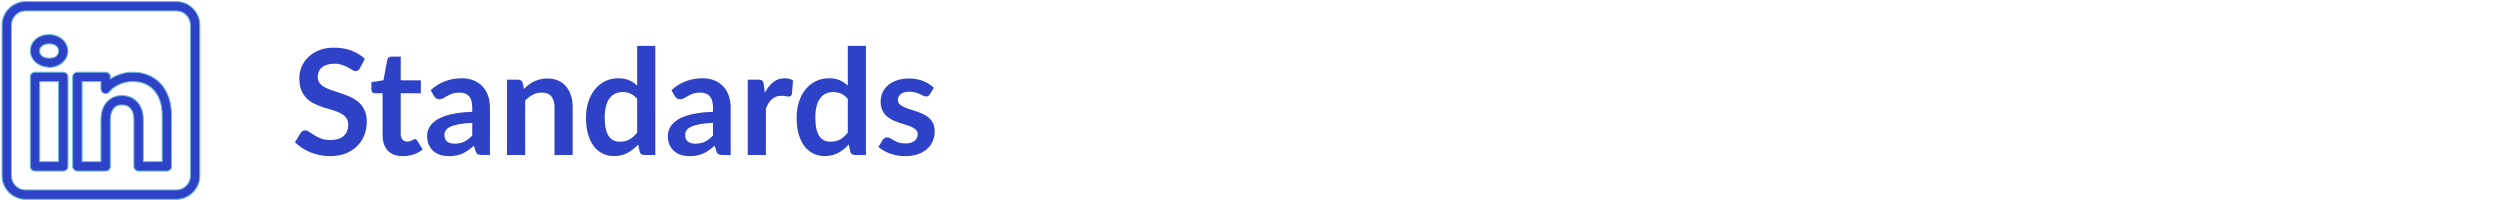
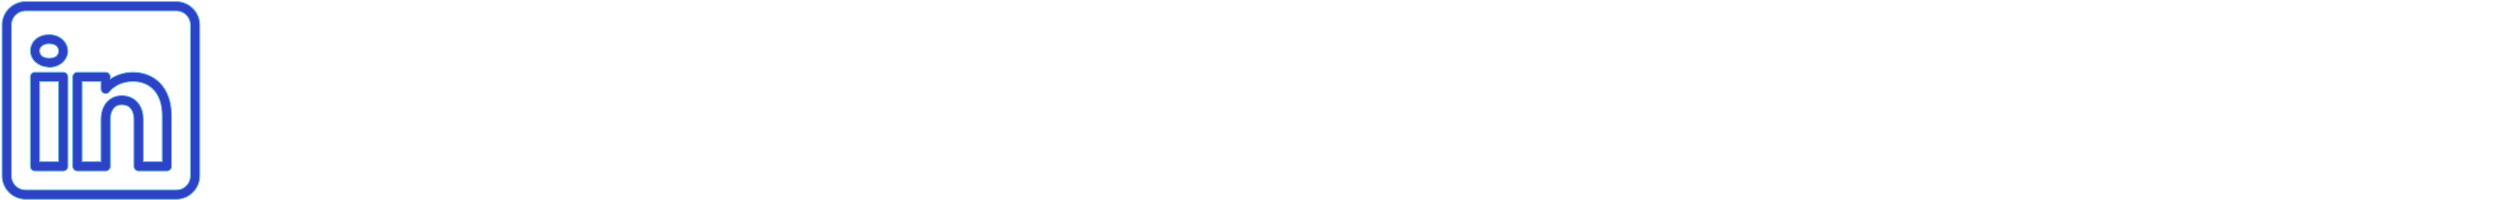
<svg xmlns="http://www.w3.org/2000/svg" width="1226" height="98" viewBox="0 0 1226 98" fill="none">
  <path d="M12.548 0.75C6.198 0.75 1 5.948 1 12.298V86.202C1 92.552 6.198 97.75 12.548 97.75H86.452C92.802 97.75 98 92.552 98 86.202V12.298C98 5.948 92.802 0.75 86.452 0.75H12.548ZM12.548 5.369H86.452C90.306 5.369 93.381 8.444 93.381 12.298V86.202C93.381 90.056 90.306 93.131 86.452 93.131H12.548C8.694 93.131 5.619 90.056 5.619 86.202V12.298C5.619 8.444 8.694 5.369 12.548 5.369ZM24.095 16.944C21.566 16.944 19.29 17.7 17.604 19.118C15.919 20.536 14.884 22.655 14.884 24.923C14.884 29.236 18.625 32.597 23.383 32.93L23.392 32.934C23.618 33.012 23.856 33.053 24.095 33.056C29.345 33.056 33.306 29.379 33.306 24.923C33.306 24.883 33.304 24.842 33.302 24.802C33.067 20.413 29.154 16.944 24.095 16.944ZM24.095 21.509C27.311 21.509 28.58 22.945 28.719 24.982C28.691 26.959 27.467 28.491 24.095 28.491C20.896 28.491 19.449 26.853 19.449 24.923C19.449 23.959 19.801 23.232 20.541 22.609C21.28 21.987 22.468 21.509 24.095 21.509ZM17.167 35.393C16.554 35.393 15.967 35.636 15.534 36.069C15.101 36.502 14.857 37.09 14.857 37.702V81.583C14.857 82.196 15.101 82.783 15.534 83.216C15.967 83.65 16.554 83.893 17.167 83.893H31.024C31.636 83.893 32.224 83.65 32.657 83.216C33.09 82.783 33.333 82.196 33.333 81.583V68.037V37.702C33.333 37.09 33.09 36.502 32.657 36.069C32.224 35.636 31.636 35.393 31.024 35.393H17.167ZM37.952 35.393C37.34 35.393 36.752 35.636 36.319 36.069C35.886 36.502 35.643 37.09 35.643 37.702V81.583C35.643 82.196 35.886 82.783 36.319 83.216C36.752 83.65 37.34 83.893 37.952 83.893H51.809C52.422 83.893 53.009 83.65 53.443 83.216C53.876 82.783 54.119 82.196 54.119 81.583V58.488C54.119 56.572 54.642 54.666 55.562 53.418C56.483 52.17 57.645 51.421 59.852 51.46C62.129 51.499 63.334 52.279 64.246 53.504C65.157 54.728 65.667 56.563 65.667 58.488V81.583C65.667 82.196 65.91 82.783 66.343 83.216C66.776 83.65 67.364 83.893 67.976 83.893H81.833C82.446 83.893 83.033 83.65 83.466 83.216C83.9 82.783 84.143 82.196 84.143 81.583V56.783C84.143 49.943 82.117 44.526 78.644 40.86C75.171 37.194 70.341 35.393 65.234 35.393C60.379 35.393 56.685 37.021 54.119 38.681V37.702C54.119 37.09 53.876 36.502 53.443 36.069C53.009 35.636 52.422 35.393 51.809 35.393H37.952ZM19.476 40.012H28.714V68.037V79.274H19.476V40.012ZM40.262 40.012H49.5V43.616C49.5 44.1 49.653 44.572 49.935 44.965C50.219 45.358 50.618 45.652 51.077 45.806C51.536 45.959 52.032 45.965 52.495 45.821C52.957 45.678 53.363 45.392 53.654 45.005C53.654 45.005 57.281 40.012 65.234 40.012C69.283 40.012 72.755 41.357 75.293 44.035C77.83 46.714 79.524 50.84 79.524 56.783V79.274H70.286V58.488C70.286 55.794 69.64 53.008 67.954 50.743C66.267 48.478 63.431 46.901 59.934 46.841C56.418 46.779 53.536 48.389 51.846 50.68C50.155 52.971 49.5 55.785 49.5 58.488V79.274H40.262V40.012Z" fill="#2E42C7" stroke="#6CBBDC" stroke-width="0.5" />
-   <path d="M176.516 33.412C176.228 33.916 175.916 34.288 175.58 34.528C175.268 34.744 174.872 34.852 174.392 34.852C173.888 34.852 173.336 34.672 172.736 34.312C172.16 33.928 171.464 33.508 170.648 33.052C169.832 32.596 168.872 32.188 167.768 31.828C166.688 31.444 165.404 31.252 163.916 31.252C162.572 31.252 161.396 31.42 160.388 31.756C159.38 32.068 158.528 32.512 157.832 33.088C157.16 33.664 156.656 34.36 156.32 35.176C155.984 35.968 155.816 36.844 155.816 37.804C155.816 39.028 156.152 40.048 156.824 40.864C157.52 41.68 158.432 42.376 159.56 42.952C160.688 43.528 161.972 44.044 163.412 44.5C164.852 44.956 166.328 45.448 167.84 45.976C169.352 46.48 170.828 47.08 172.268 47.776C173.708 48.448 174.992 49.312 176.12 50.368C177.248 51.4 178.148 52.672 178.82 54.184C179.516 55.696 179.864 57.532 179.864 59.692C179.864 62.044 179.456 64.252 178.64 66.316C177.848 68.356 176.672 70.144 175.112 71.68C173.576 73.192 171.692 74.392 169.46 75.28C167.228 76.144 164.672 76.576 161.792 76.576C160.136 76.576 158.504 76.408 156.896 76.072C155.288 75.76 153.74 75.304 152.252 74.704C150.788 74.104 149.408 73.384 148.112 72.544C146.816 71.704 145.664 70.768 144.656 69.736L147.5 65.092C147.74 64.756 148.052 64.48 148.436 64.264C148.82 64.024 149.228 63.904 149.66 63.904C150.26 63.904 150.908 64.156 151.604 64.66C152.3 65.14 153.128 65.68 154.088 66.28C155.048 66.88 156.164 67.432 157.436 67.936C158.732 68.416 160.28 68.656 162.08 68.656C164.84 68.656 166.976 68.008 168.488 66.712C170 65.392 170.756 63.508 170.756 61.06C170.756 59.692 170.408 58.576 169.712 57.712C169.04 56.848 168.14 56.128 167.012 55.552C165.884 54.952 164.6 54.448 163.16 54.04C161.72 53.632 160.256 53.188 158.768 52.708C157.28 52.228 155.816 51.652 154.376 50.98C152.936 50.308 151.652 49.432 150.524 48.352C149.396 47.272 148.484 45.928 147.788 44.32C147.116 42.688 146.78 40.684 146.78 38.308C146.78 36.412 147.152 34.564 147.896 32.764C148.664 30.964 149.768 29.368 151.208 27.976C152.648 26.584 154.424 25.468 156.536 24.628C158.648 23.788 161.072 23.368 163.808 23.368C166.88 23.368 169.712 23.848 172.304 24.808C174.896 25.768 177.104 27.112 178.928 28.84L176.516 33.412ZM197.602 76.576C194.386 76.576 191.914 75.676 190.186 73.876C188.482 72.052 187.63 69.544 187.63 66.352V45.724H183.85C183.37 45.724 182.962 45.568 182.626 45.256C182.29 44.944 182.122 44.476 182.122 43.852V40.324L188.062 39.352L189.934 29.272C190.054 28.792 190.282 28.42 190.618 28.156C190.954 27.892 191.386 27.76 191.914 27.76H196.522V39.388H206.386V45.724H196.522V65.74C196.522 66.892 196.798 67.792 197.35 68.44C197.926 69.088 198.706 69.412 199.69 69.412C200.242 69.412 200.698 69.352 201.058 69.232C201.442 69.088 201.766 68.944 202.03 68.8C202.318 68.656 202.57 68.524 202.786 68.404C203.002 68.26 203.218 68.188 203.434 68.188C203.698 68.188 203.914 68.26 204.082 68.404C204.25 68.524 204.43 68.716 204.622 68.98L207.286 73.3C205.99 74.38 204.502 75.196 202.822 75.748C201.142 76.3 199.402 76.576 197.602 76.576ZM231.592 60.232C229.024 60.352 226.864 60.58 225.112 60.916C223.36 61.228 221.956 61.636 220.9 62.14C219.844 62.644 219.088 63.232 218.632 63.904C218.176 64.576 217.948 65.308 217.948 66.1C217.948 67.66 218.404 68.776 219.316 69.448C220.252 70.12 221.464 70.456 222.952 70.456C224.776 70.456 226.348 70.132 227.668 69.484C229.012 68.812 230.32 67.804 231.592 66.46V60.232ZM211.216 44.212C215.464 40.324 220.576 38.38 226.552 38.38C228.712 38.38 230.644 38.74 232.348 39.46C234.052 40.156 235.492 41.14 236.668 42.412C237.844 43.66 238.732 45.16 239.332 46.912C239.956 48.664 240.268 50.584 240.268 52.672V76H236.236C235.396 76 234.748 75.88 234.292 75.64C233.836 75.376 233.476 74.86 233.212 74.092L232.42 71.428C231.484 72.268 230.572 73.012 229.684 73.66C228.796 74.284 227.872 74.812 226.912 75.244C225.952 75.676 224.92 76 223.816 76.216C222.736 76.456 221.536 76.576 220.216 76.576C218.656 76.576 217.216 76.372 215.896 75.964C214.576 75.532 213.436 74.896 212.476 74.056C211.516 73.216 210.772 72.172 210.244 70.924C209.716 69.676 209.452 68.224 209.452 66.568C209.452 65.632 209.608 64.708 209.92 63.796C210.232 62.86 210.736 61.972 211.432 61.132C212.152 60.292 213.076 59.5 214.204 58.756C215.332 58.012 216.712 57.364 218.344 56.812C220 56.26 221.92 55.816 224.104 55.48C226.288 55.12 228.784 54.904 231.592 54.832V52.672C231.592 50.2 231.064 48.376 230.008 47.2C228.952 46 227.428 45.4 225.436 45.4C223.996 45.4 222.796 45.568 221.836 45.904C220.9 46.24 220.072 46.624 219.352 47.056C218.632 47.464 217.972 47.836 217.372 48.172C216.796 48.508 216.148 48.676 215.428 48.676C214.804 48.676 214.276 48.52 213.844 48.208C213.412 47.872 213.064 47.488 212.8 47.056L211.216 44.212ZM256.958 43.6C257.702 42.856 258.482 42.172 259.298 41.548C260.138 40.9 261.014 40.36 261.926 39.928C262.862 39.472 263.858 39.124 264.914 38.884C265.97 38.62 267.122 38.488 268.37 38.488C270.386 38.488 272.174 38.836 273.734 39.532C275.294 40.204 276.59 41.164 277.622 42.412C278.678 43.636 279.47 45.112 279.998 46.84C280.55 48.544 280.826 50.428 280.826 52.492V76H271.934V52.492C271.934 50.236 271.418 48.496 270.386 47.272C269.354 46.024 267.782 45.4 265.67 45.4C264.134 45.4 262.694 45.748 261.35 46.444C260.006 47.14 258.734 48.088 257.534 49.288V76H248.642V39.064H254.078C255.23 39.064 255.986 39.604 256.346 40.684L256.958 43.6ZM312.467 48.496C311.459 47.272 310.355 46.408 309.155 45.904C307.979 45.4 306.707 45.148 305.339 45.148C303.995 45.148 302.783 45.4 301.703 45.904C300.623 46.408 299.699 47.176 298.931 48.208C298.163 49.216 297.575 50.512 297.167 52.096C296.759 53.656 296.555 55.504 296.555 57.64C296.555 59.8 296.723 61.636 297.059 63.148C297.419 64.636 297.923 65.86 298.571 66.82C299.219 67.756 300.011 68.44 300.947 68.872C301.883 69.28 302.927 69.484 304.079 69.484C305.927 69.484 307.499 69.1 308.795 68.332C310.091 67.564 311.315 66.472 312.467 65.056V48.496ZM321.359 22.504V76H315.923C314.747 76 314.003 75.46 313.691 74.38L312.935 70.816C311.447 72.52 309.731 73.9 307.787 74.956C305.867 76.012 303.623 76.54 301.055 76.54C299.039 76.54 297.191 76.12 295.511 75.28C293.831 74.44 292.379 73.228 291.155 71.644C289.955 70.036 289.019 68.056 288.347 65.704C287.699 63.352 287.375 60.664 287.375 57.64C287.375 54.904 287.747 52.36 288.491 50.008C289.235 47.656 290.303 45.616 291.695 43.888C293.087 42.16 294.755 40.816 296.699 39.856C298.643 38.872 300.827 38.38 303.251 38.38C305.315 38.38 307.079 38.704 308.543 39.352C310.007 40 311.315 40.876 312.467 41.98V22.504H321.359ZM349.646 60.232C347.078 60.352 344.918 60.58 343.166 60.916C341.414 61.228 340.01 61.636 338.954 62.14C337.898 62.644 337.142 63.232 336.686 63.904C336.23 64.576 336.002 65.308 336.002 66.1C336.002 67.66 336.458 68.776 337.37 69.448C338.306 70.12 339.518 70.456 341.006 70.456C342.83 70.456 344.402 70.132 345.722 69.484C347.066 68.812 348.374 67.804 349.646 66.46V60.232ZM329.27 44.212C333.518 40.324 338.63 38.38 344.606 38.38C346.766 38.38 348.698 38.74 350.402 39.46C352.106 40.156 353.546 41.14 354.722 42.412C355.898 43.66 356.786 45.16 357.386 46.912C358.01 48.664 358.322 50.584 358.322 52.672V76H354.29C353.45 76 352.802 75.88 352.346 75.64C351.89 75.376 351.53 74.86 351.266 74.092L350.474 71.428C349.538 72.268 348.626 73.012 347.738 73.66C346.85 74.284 345.926 74.812 344.966 75.244C344.006 75.676 342.974 76 341.87 76.216C340.79 76.456 339.59 76.576 338.27 76.576C336.71 76.576 335.27 76.372 333.95 75.964C332.63 75.532 331.49 74.896 330.53 74.056C329.57 73.216 328.826 72.172 328.298 70.924C327.77 69.676 327.506 68.224 327.506 66.568C327.506 65.632 327.662 64.708 327.974 63.796C328.286 62.86 328.79 61.972 329.486 61.132C330.206 60.292 331.13 59.5 332.258 58.756C333.386 58.012 334.766 57.364 336.398 56.812C338.054 56.26 339.974 55.816 342.158 55.48C344.342 55.12 346.838 54.904 349.646 54.832V52.672C349.646 50.2 349.118 48.376 348.062 47.2C347.006 46 345.482 45.4 343.49 45.4C342.05 45.4 340.85 45.568 339.89 45.904C338.954 46.24 338.126 46.624 337.406 47.056C336.686 47.464 336.026 47.836 335.426 48.172C334.85 48.508 334.202 48.676 333.482 48.676C332.858 48.676 332.33 48.52 331.898 48.208C331.466 47.872 331.118 47.488 330.854 47.056L329.27 44.212ZM375.085 45.472C376.237 43.264 377.605 41.536 379.189 40.288C380.773 39.016 382.645 38.38 384.805 38.38C386.509 38.38 387.877 38.752 388.909 39.496L388.333 46.156C388.213 46.588 388.033 46.9 387.793 47.092C387.577 47.26 387.277 47.344 386.893 47.344C386.533 47.344 385.993 47.284 385.273 47.164C384.577 47.044 383.893 46.984 383.221 46.984C382.237 46.984 381.361 47.128 380.593 47.416C379.825 47.704 379.129 48.124 378.505 48.676C377.905 49.204 377.365 49.852 376.885 50.62C376.429 51.388 375.997 52.264 375.589 53.248V76H366.697V39.064H371.917C372.829 39.064 373.465 39.232 373.825 39.568C374.185 39.88 374.425 40.456 374.545 41.296L375.085 45.472ZM415.756 48.496C414.748 47.272 413.644 46.408 412.444 45.904C411.268 45.4 409.996 45.148 408.628 45.148C407.284 45.148 406.072 45.4 404.992 45.904C403.912 46.408 402.988 47.176 402.22 48.208C401.452 49.216 400.864 50.512 400.456 52.096C400.048 53.656 399.844 55.504 399.844 57.64C399.844 59.8 400.012 61.636 400.348 63.148C400.708 64.636 401.212 65.86 401.86 66.82C402.508 67.756 403.3 68.44 404.236 68.872C405.172 69.28 406.216 69.484 407.368 69.484C409.216 69.484 410.788 69.1 412.084 68.332C413.38 67.564 414.604 66.472 415.756 65.056V48.496ZM424.648 22.504V76H419.212C418.036 76 417.292 75.46 416.98 74.38L416.224 70.816C414.736 72.52 413.02 73.9 411.076 74.956C409.156 76.012 406.912 76.54 404.344 76.54C402.328 76.54 400.48 76.12 398.8 75.28C397.12 74.44 395.668 73.228 394.444 71.644C393.244 70.036 392.308 68.056 391.636 65.704C390.988 63.352 390.664 60.664 390.664 57.64C390.664 54.904 391.036 52.36 391.78 50.008C392.524 47.656 393.592 45.616 394.984 43.888C396.376 42.16 398.044 40.816 399.988 39.856C401.932 38.872 404.116 38.38 406.54 38.38C408.604 38.38 410.368 38.704 411.832 39.352C413.296 40 414.604 40.876 415.756 41.98V22.504H424.648ZM455.959 46.264C455.719 46.648 455.467 46.924 455.203 47.092C454.939 47.236 454.603 47.308 454.195 47.308C453.763 47.308 453.295 47.188 452.791 46.948C452.311 46.708 451.747 46.444 451.099 46.156C450.451 45.844 449.707 45.568 448.867 45.328C448.051 45.088 447.079 44.968 445.951 44.968C444.199 44.968 442.819 45.34 441.811 46.084C440.827 46.828 440.335 47.8 440.335 49C440.335 49.792 440.587 50.464 441.091 51.016C441.619 51.544 442.303 52.012 443.143 52.42C444.007 52.828 444.979 53.2 446.059 53.536C447.139 53.848 448.231 54.196 449.335 54.58C450.463 54.964 451.567 55.408 452.647 55.912C453.727 56.392 454.687 57.016 455.527 57.784C456.391 58.528 457.075 59.428 457.579 60.484C458.107 61.54 458.371 62.812 458.371 64.3C458.371 66.076 458.047 67.72 457.399 69.232C456.775 70.72 455.839 72.016 454.591 73.12C453.343 74.2 451.795 75.052 449.947 75.676C448.123 76.276 446.011 76.576 443.611 76.576C442.339 76.576 441.091 76.456 439.867 76.216C438.667 76 437.503 75.688 436.375 75.28C435.271 74.872 434.239 74.392 433.279 73.84C432.343 73.288 431.515 72.688 430.795 72.04L432.847 68.656C433.111 68.248 433.423 67.936 433.783 67.72C434.143 67.504 434.599 67.396 435.151 67.396C435.703 67.396 436.219 67.552 436.699 67.864C437.203 68.176 437.779 68.512 438.427 68.872C439.075 69.232 439.831 69.568 440.695 69.88C441.583 70.192 442.699 70.348 444.043 70.348C445.099 70.348 445.999 70.228 446.743 69.988C447.511 69.724 448.135 69.388 448.615 68.98C449.119 68.572 449.479 68.104 449.695 67.576C449.935 67.024 450.055 66.46 450.055 65.884C450.055 65.02 449.791 64.312 449.263 63.76C448.759 63.208 448.075 62.728 447.211 62.32C446.371 61.912 445.399 61.552 444.295 61.24C443.215 60.904 442.099 60.544 440.947 60.16C439.819 59.776 438.703 59.332 437.599 58.828C436.519 58.3 435.547 57.64 434.683 56.848C433.843 56.056 433.159 55.084 432.631 53.932C432.127 52.78 431.875 51.388 431.875 49.756C431.875 48.244 432.175 46.804 432.775 45.436C433.375 44.068 434.251 42.88 435.403 41.872C436.579 40.84 438.031 40.024 439.759 39.424C441.511 38.8 443.527 38.488 445.807 38.488C448.351 38.488 450.667 38.908 452.755 39.748C454.843 40.588 456.583 41.692 457.975 43.06L455.959 46.264Z" fill="#2E42C7" />
</svg>